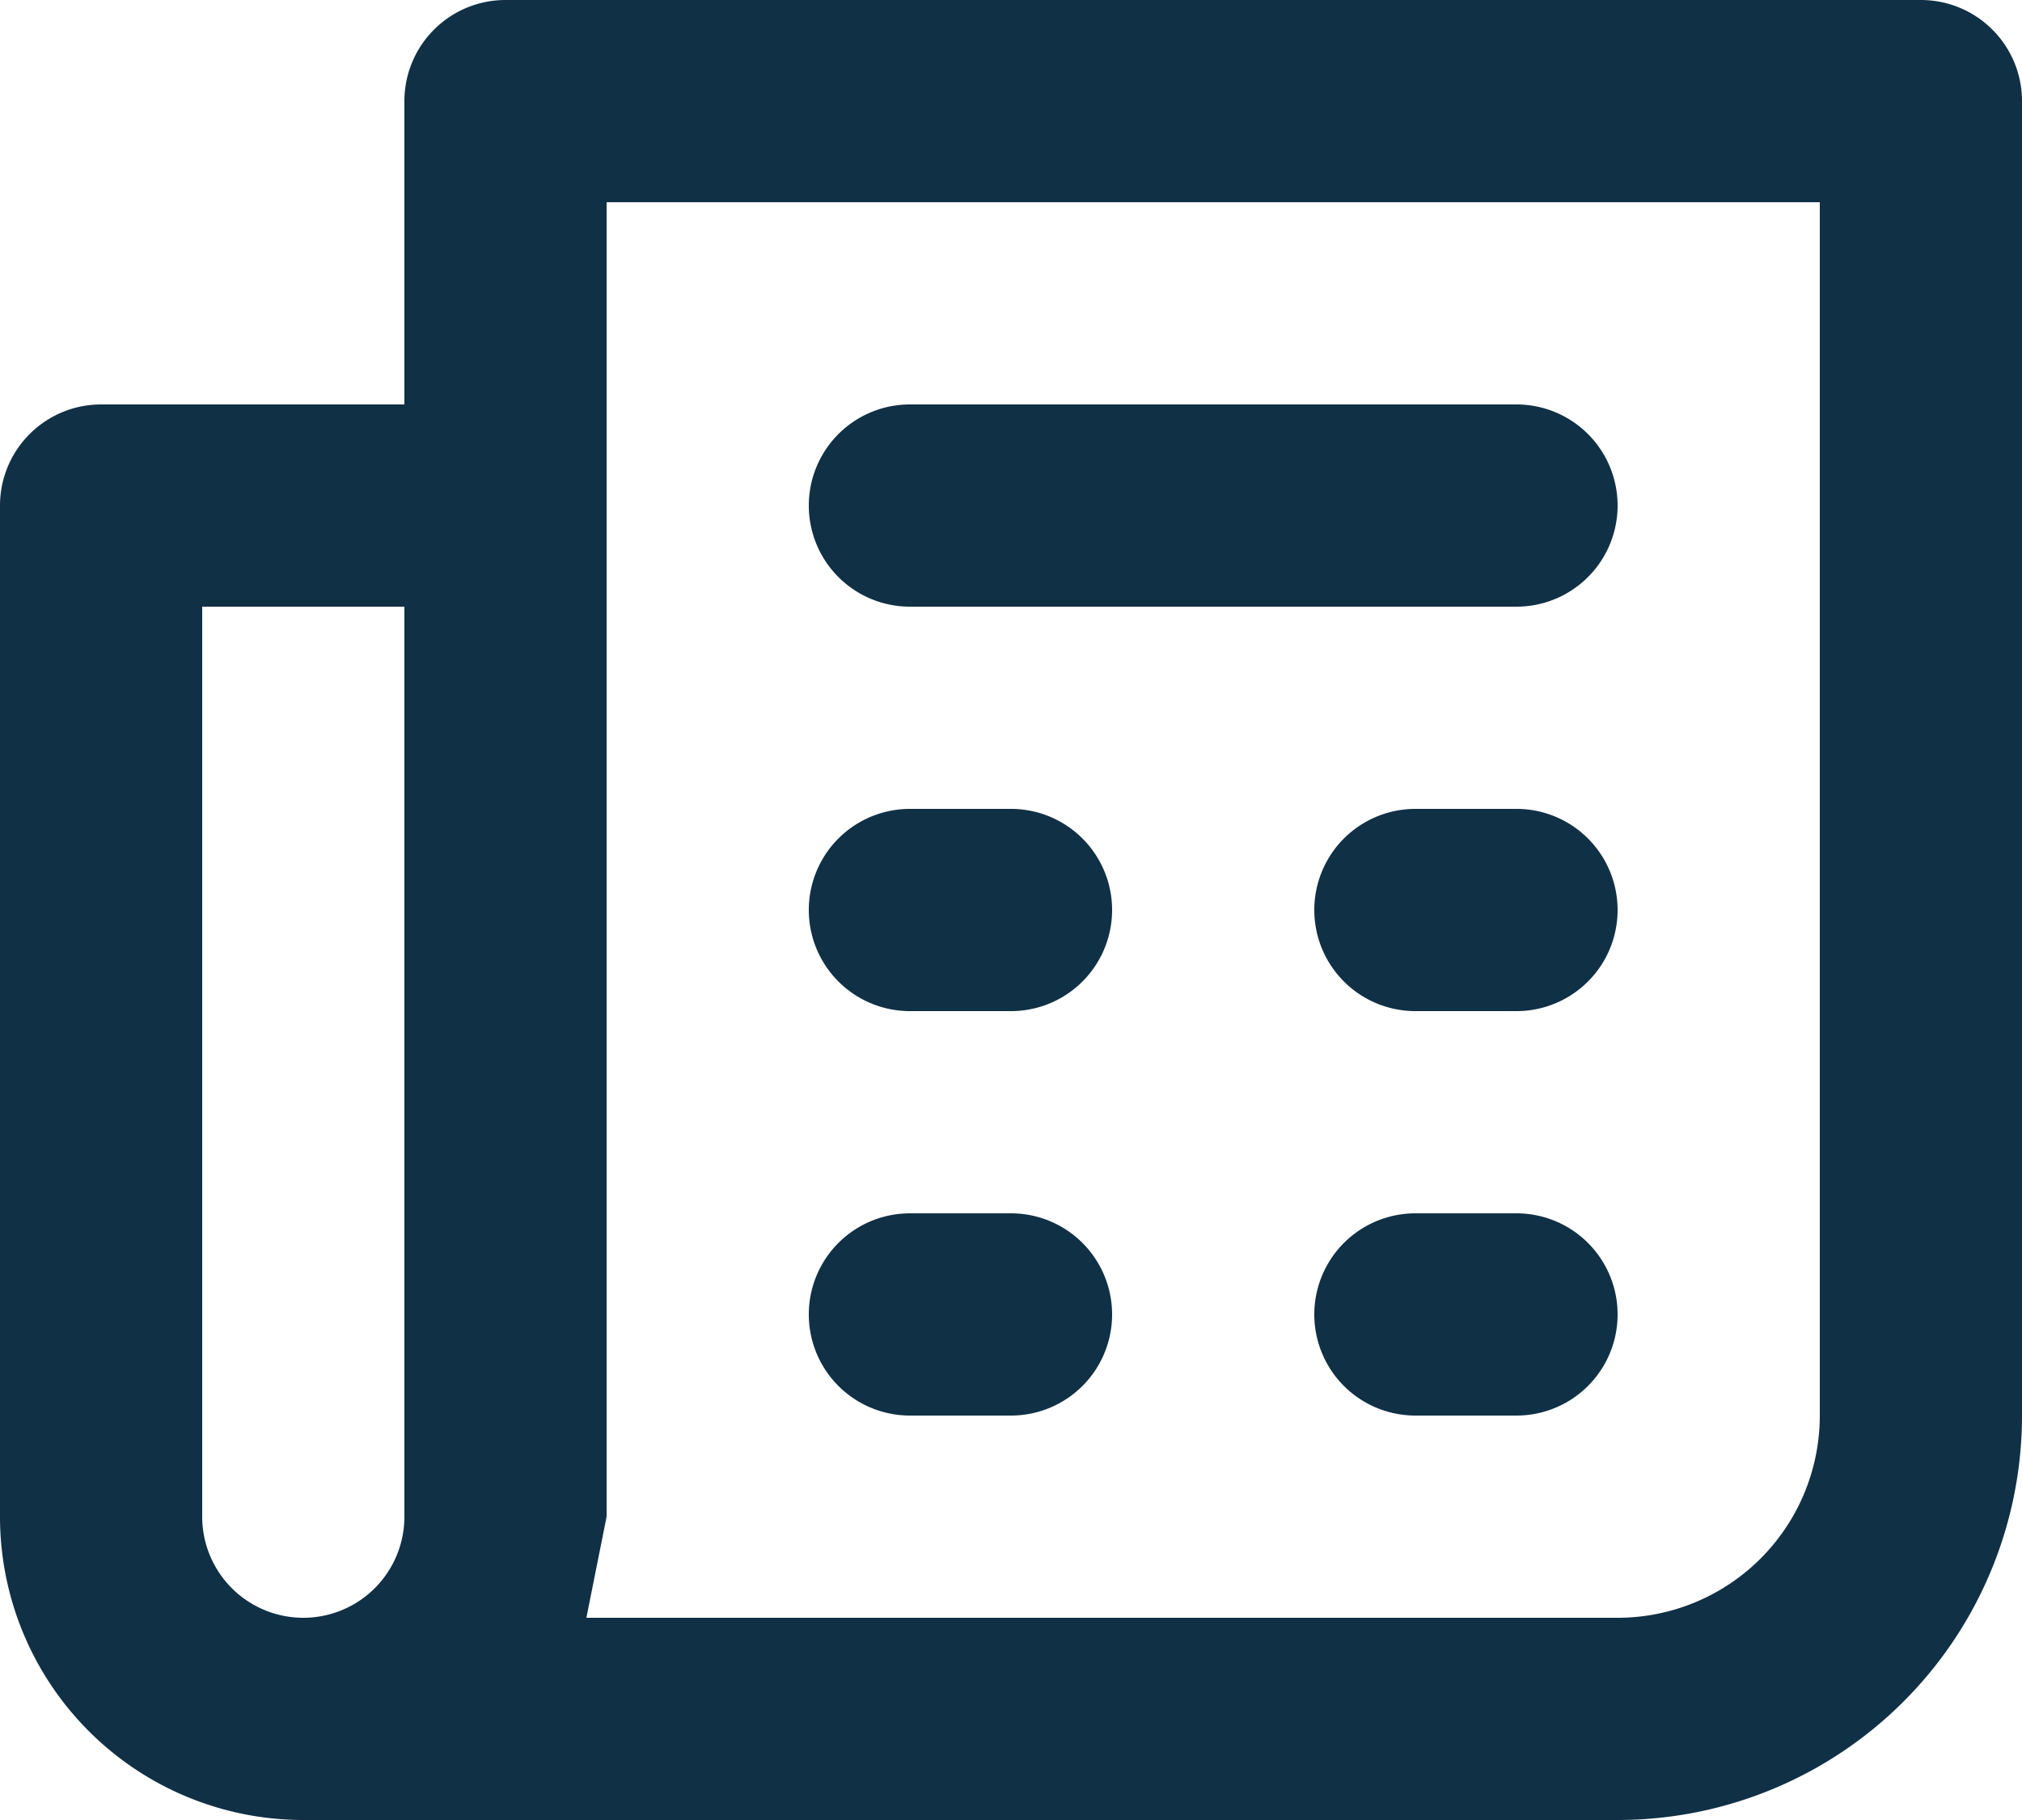
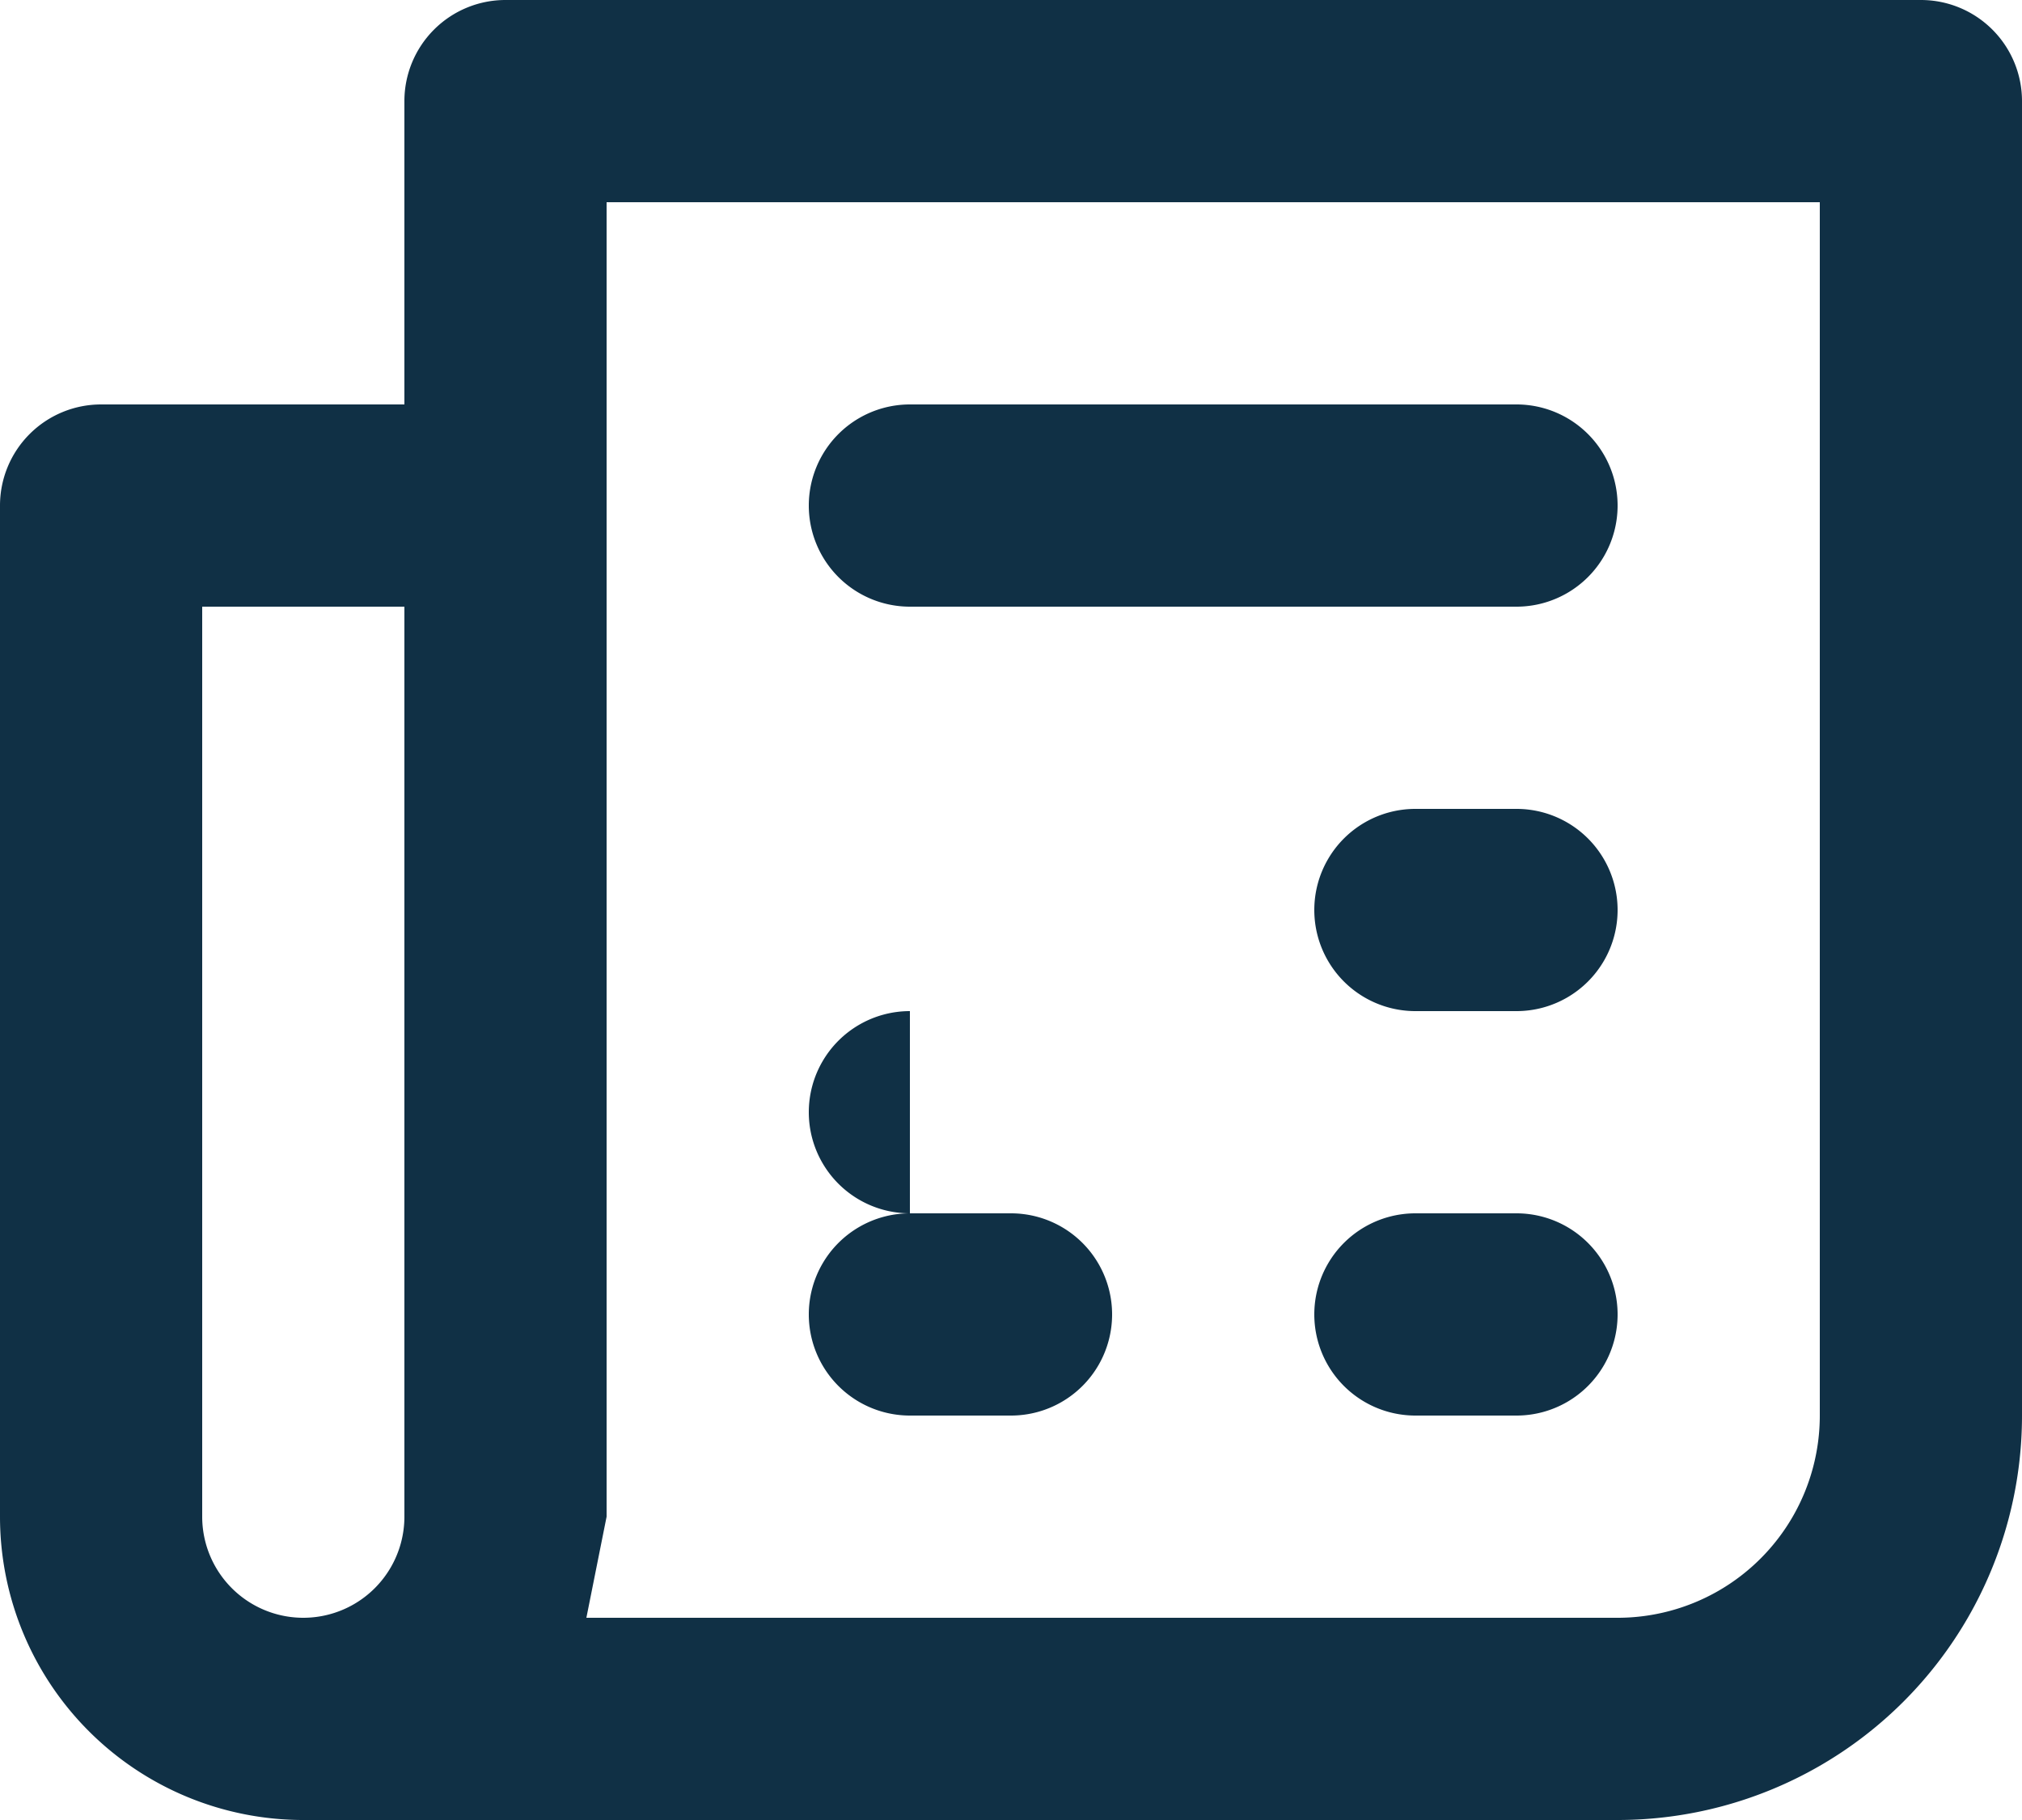
<svg xmlns="http://www.w3.org/2000/svg" width="20" height="18" viewBox="0 0 20 18" fill="none">
-   <path d="M15 8h-1a1 1 0 1 0 0 2h1a1 1 0 1 0 0-2Zm0 4h-1a1 1 0 0 0 0 2h1a1 1 0 0 0 0-2ZM9 6h6a1 1 0 1 0 0-2H9a1 1 0 0 0 0 2Zm10-6H5a1 1 0 0 0-1 1v3H1a1 1 0 0 0-1 1v10a3 3 0 0 0 3 3h13a4 4 0 0 0 4-4V1a1 1 0 0 0-1-1ZM4 15a1 1 0 1 1-2 0V6h2v9Zm14-1a2 2 0 0 1-2 2H5.8l.2-1V2h12v12Zm-9-4h1a1 1 0 1 0 0-2H9a1 1 0 0 0 0 2Zm0 4h1a1 1 0 0 0 0-2H9a1 1 0 0 0 0 2Z" fill="#103045" />
+   <path d="M15 8h-1a1 1 0 1 0 0 2h1a1 1 0 1 0 0-2Zm0 4h-1a1 1 0 0 0 0 2h1a1 1 0 0 0 0-2ZM9 6h6a1 1 0 1 0 0-2H9a1 1 0 0 0 0 2Zm10-6H5a1 1 0 0 0-1 1v3H1a1 1 0 0 0-1 1v10a3 3 0 0 0 3 3h13a4 4 0 0 0 4-4V1a1 1 0 0 0-1-1ZM4 15a1 1 0 1 1-2 0V6h2v9Zm14-1a2 2 0 0 1-2 2H5.8l.2-1V2h12v12Zm-9-4h1H9a1 1 0 0 0 0 2Zm0 4h1a1 1 0 0 0 0-2H9a1 1 0 0 0 0 2Z" fill="#103045" />
</svg>